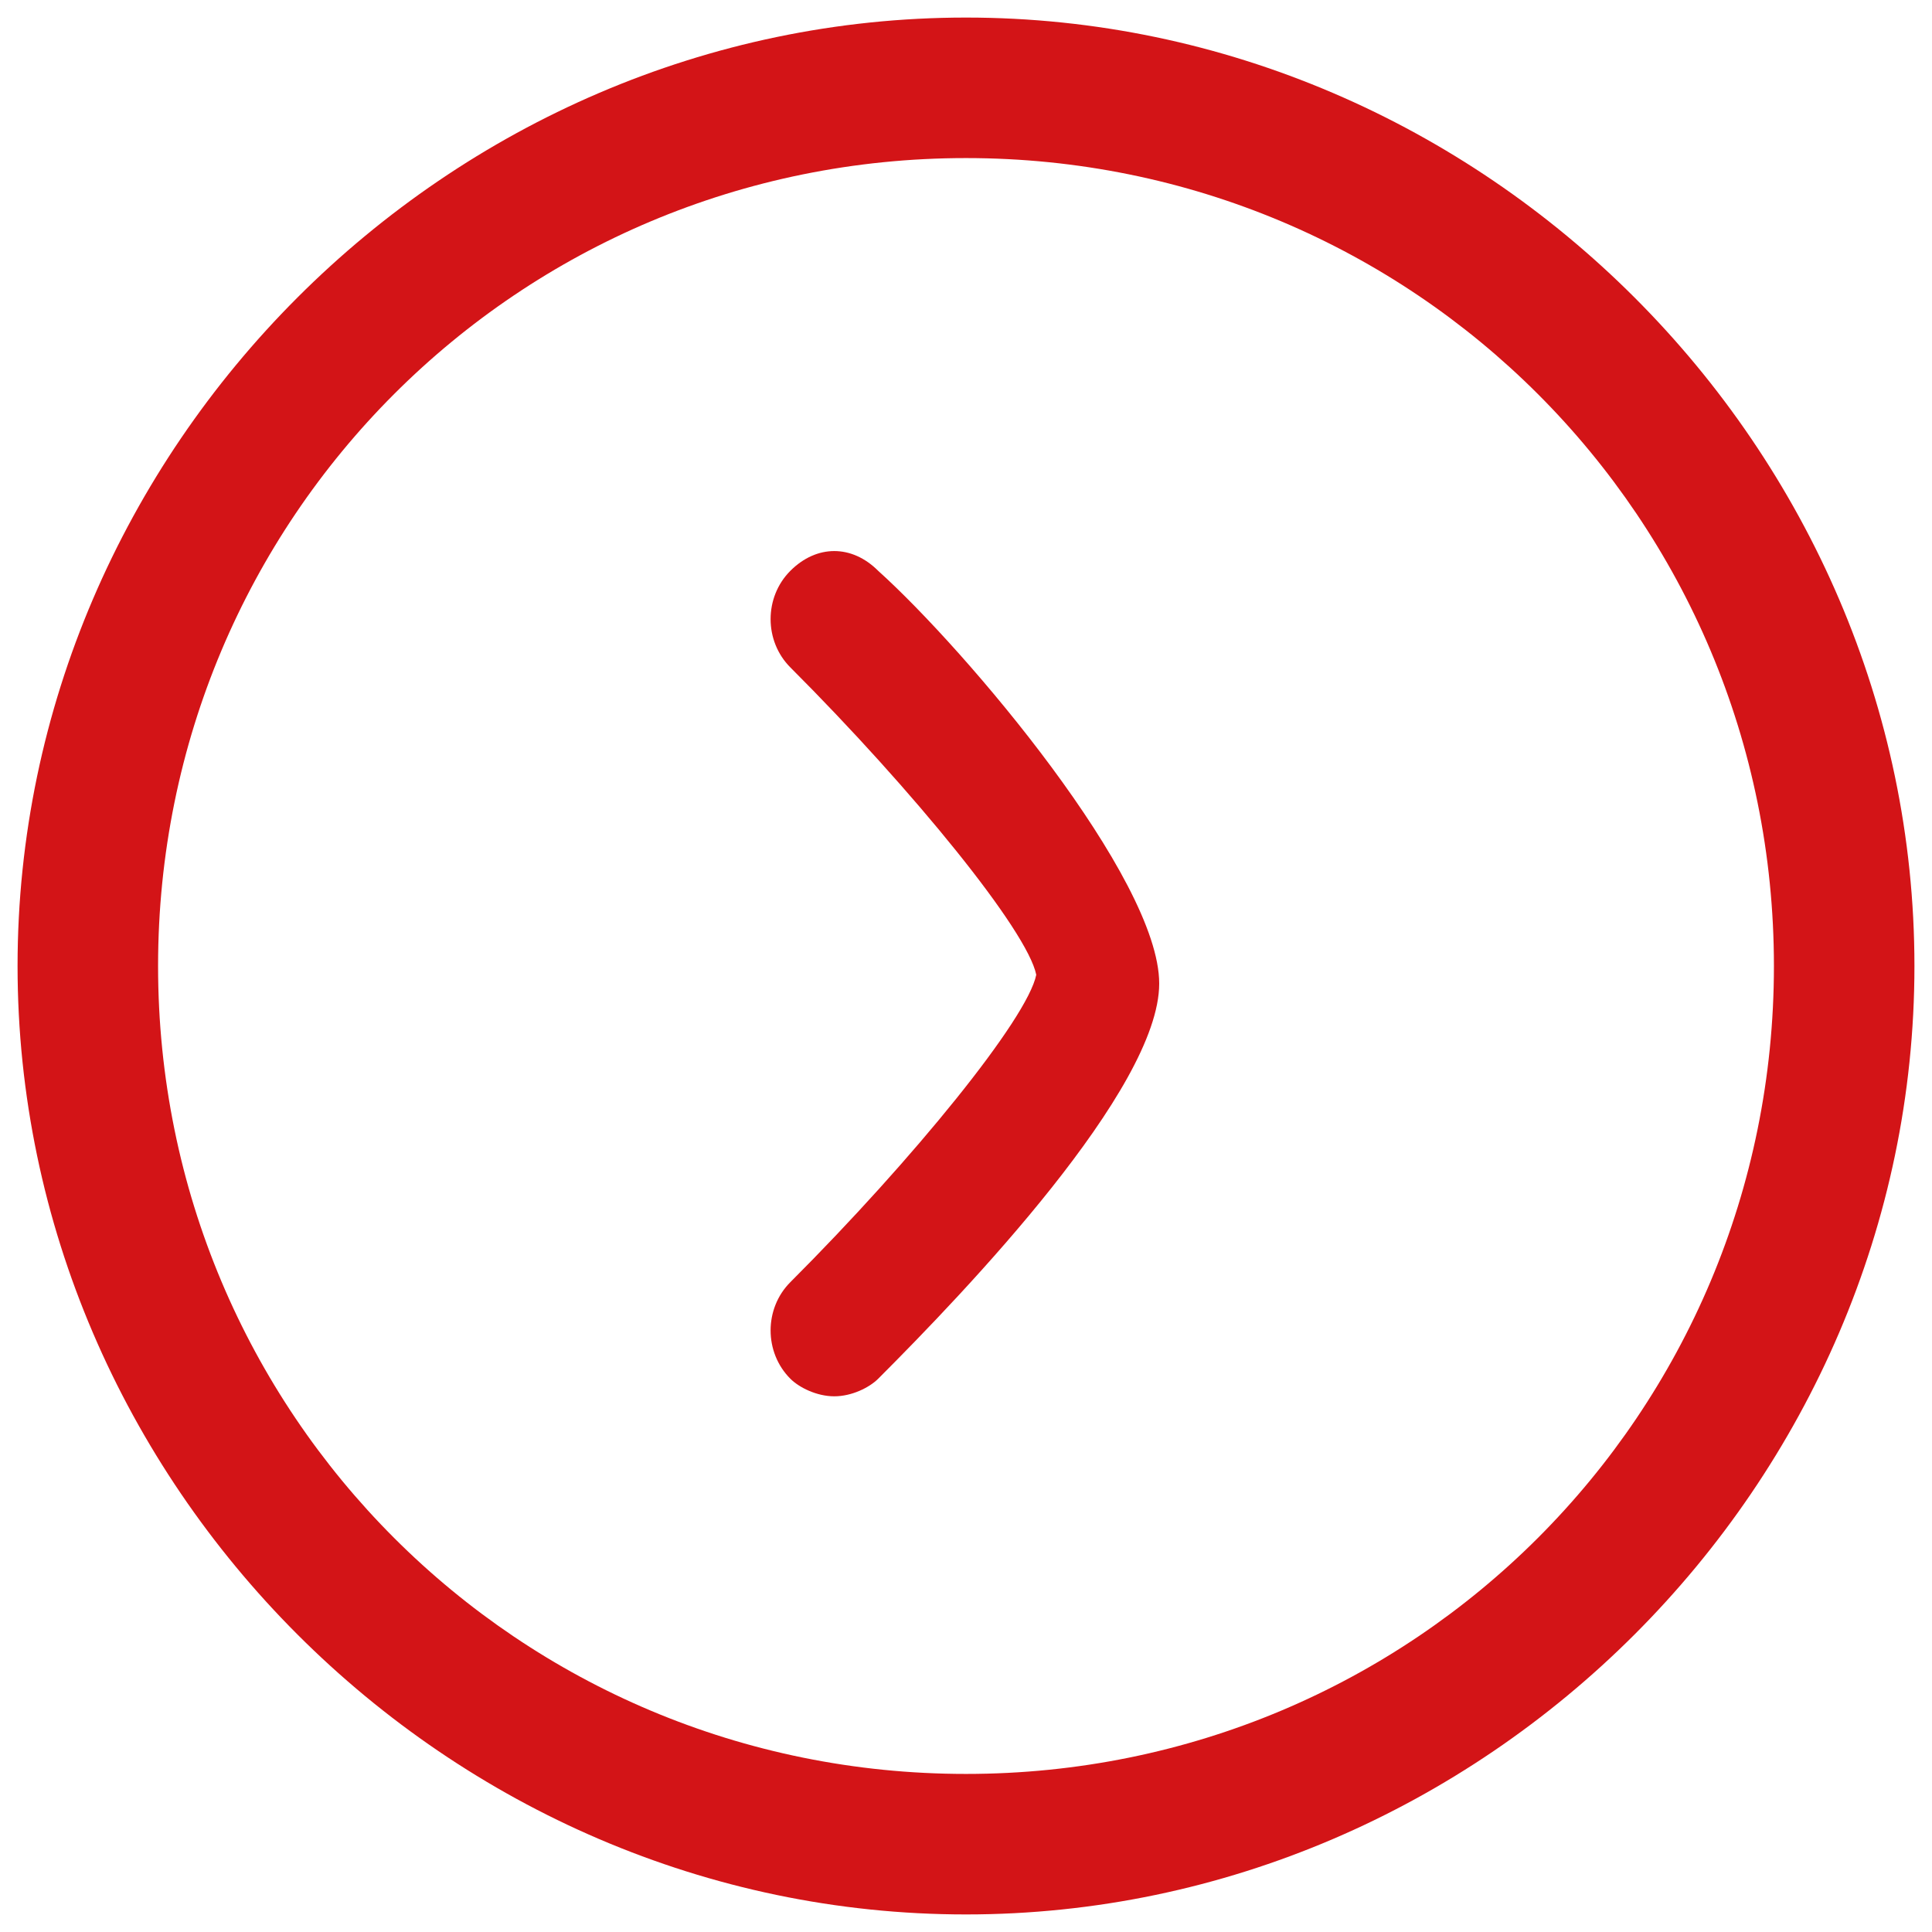
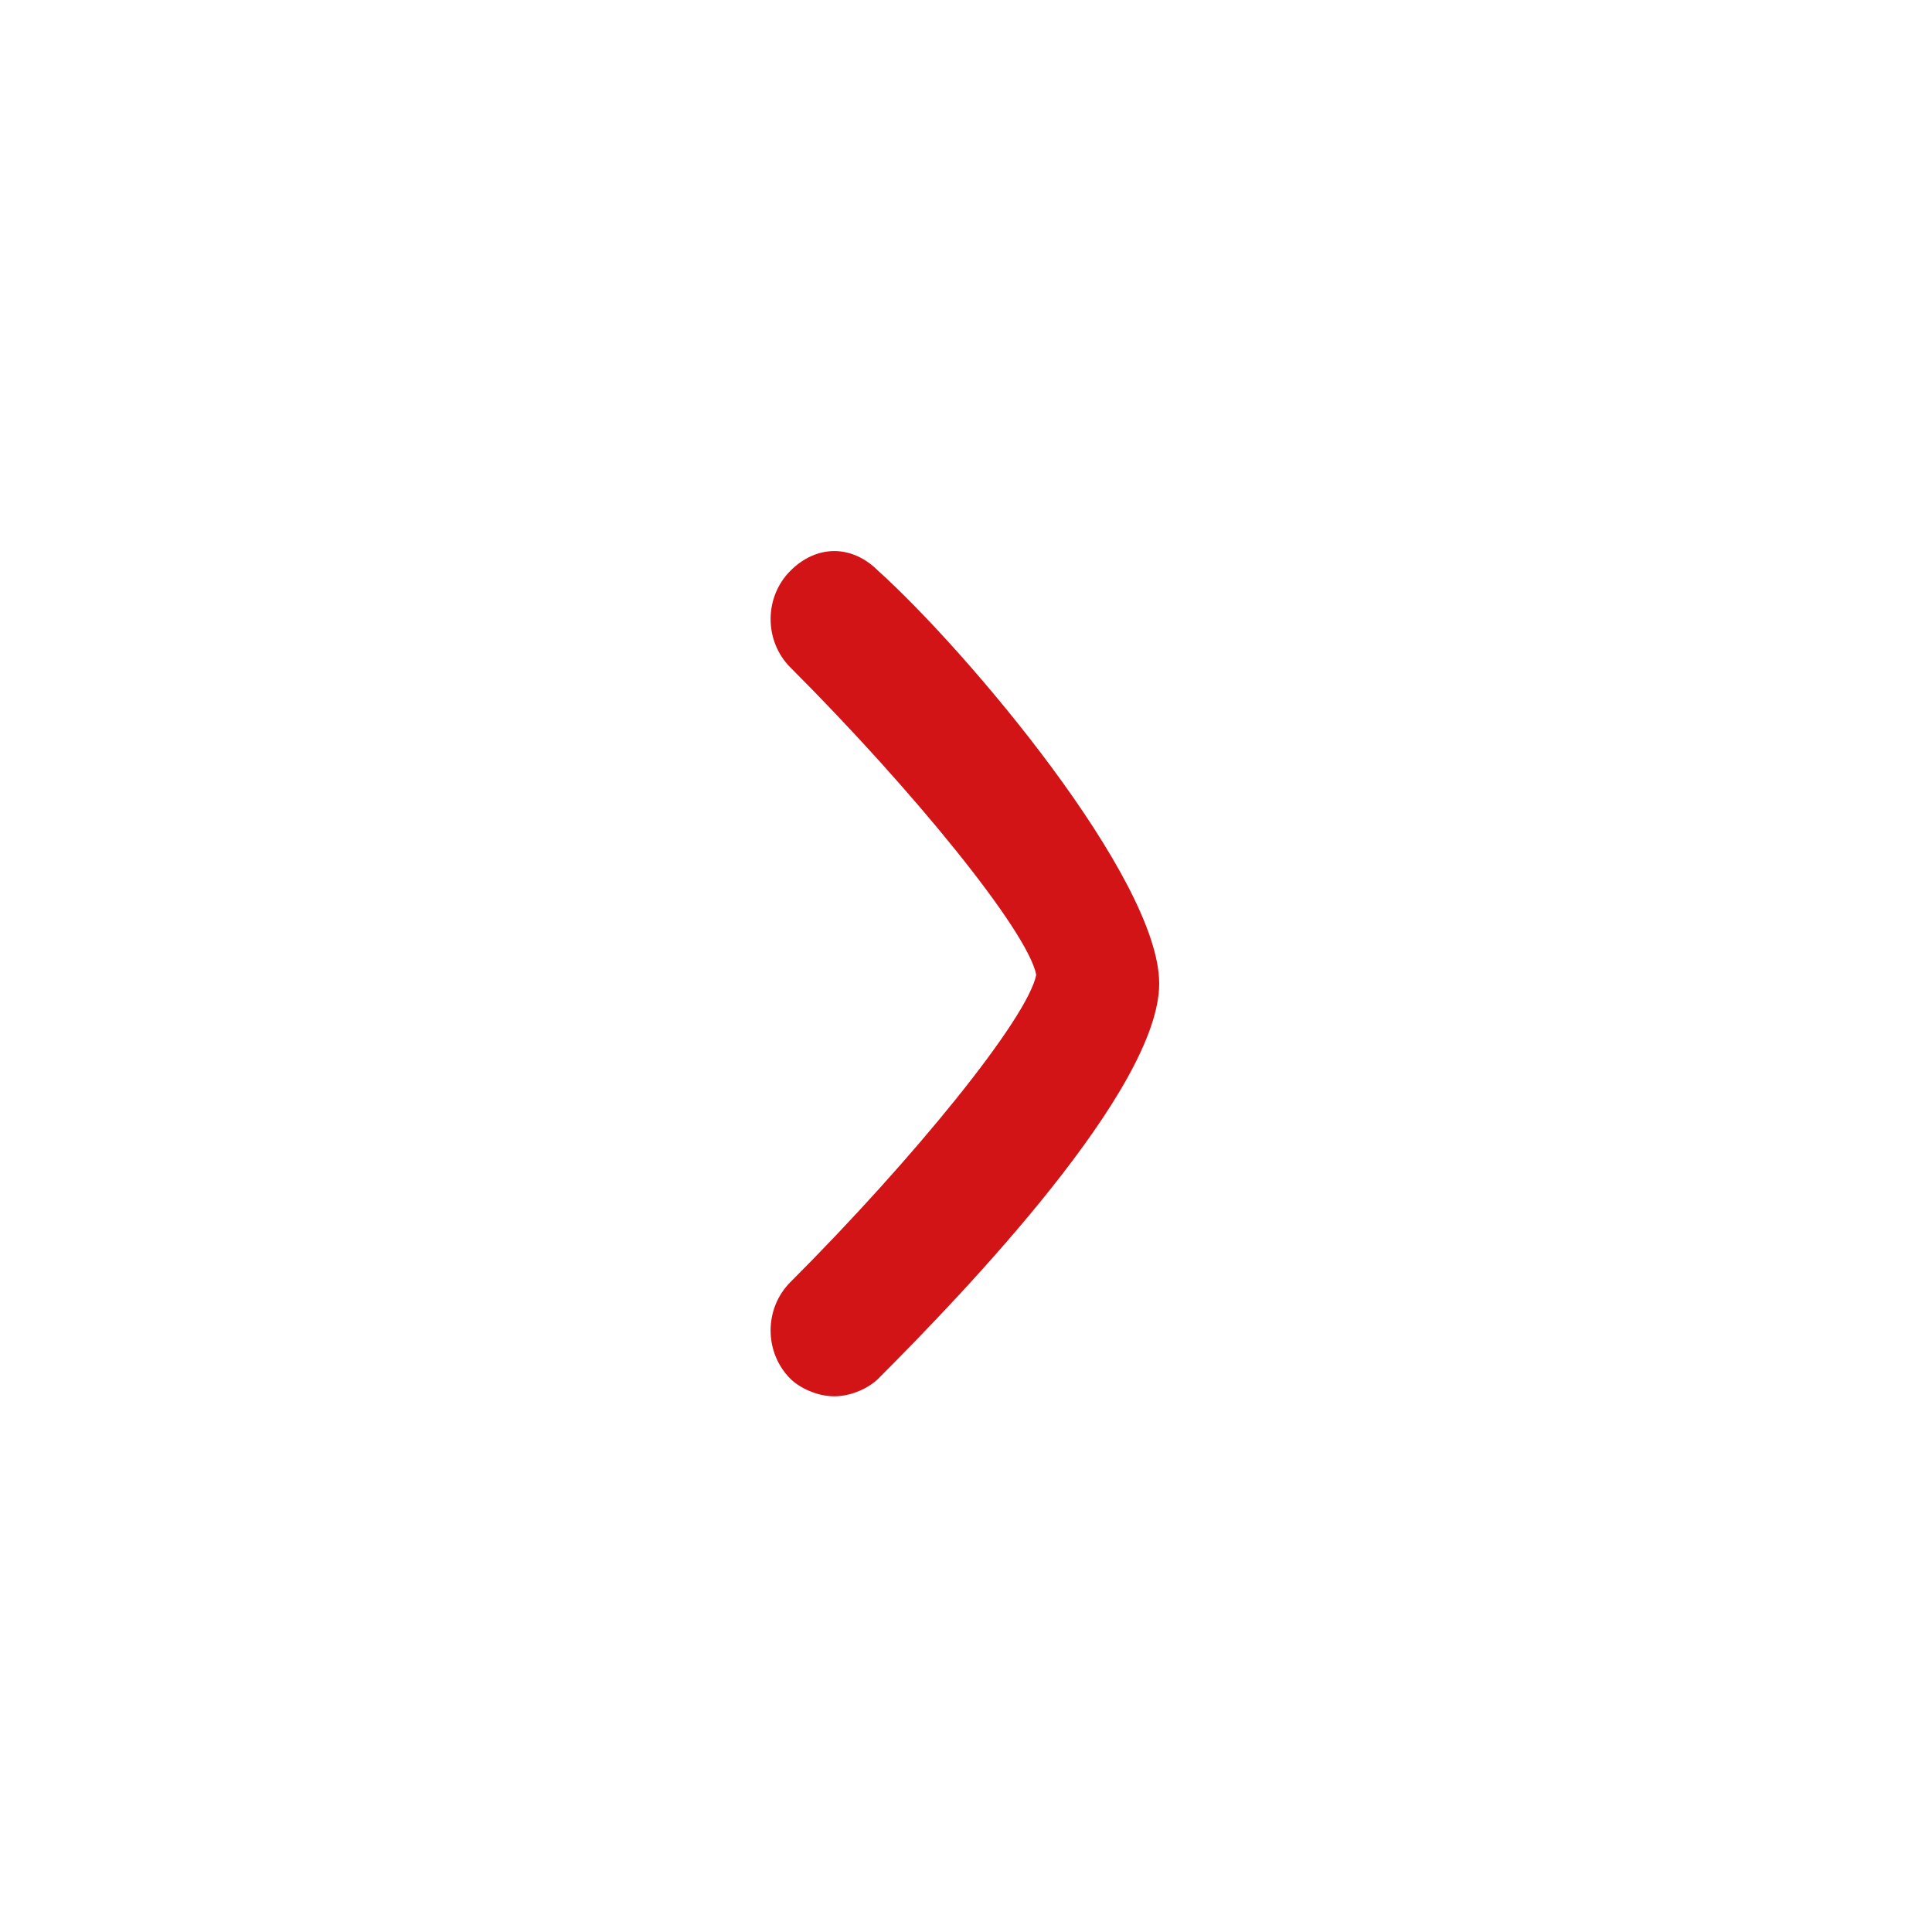
<svg xmlns="http://www.w3.org/2000/svg" width="22" height="22" viewBox="0 0 22 22" fill="none">
  <g id="Vector">
-     <path d="M11 0.2C5.1 0.2 0.2 5.1 0.2 11C0.2 16.9 5.1 21.8 11 21.8C16.9 21.8 21.8 16.9 21.8 11C21.8 5.1 16.9 0.2 11 0.2ZM11 20.2C5.9 20.2 1.8 16.1 1.8 11C1.8 5.9 5.9 1.8 11 1.8C16.1 1.8 20.2 5.9 20.2 11C20.2 16.1 16.1 20.2 11 20.2Z" fill="#D31417" />
    <path d="M9 6.5C8.7 6.8 8.7 7.3 9 7.6C10.4 9 11.7 10.6 11.8 11.1C11.7 11.6 10.4 13.2 9 14.6C8.7 14.9 8.7 15.4 9 15.7C9.1 15.8 9.3 15.9 9.5 15.9C9.7 15.9 9.9 15.8 10 15.7C11 14.7 13.2 12.4 13.2 11.2C13.2 10 11 7.4 10 6.5C9.7 6.2 9.3 6.2 9 6.5Z" fill="#D31417" />
  </g>
</svg>